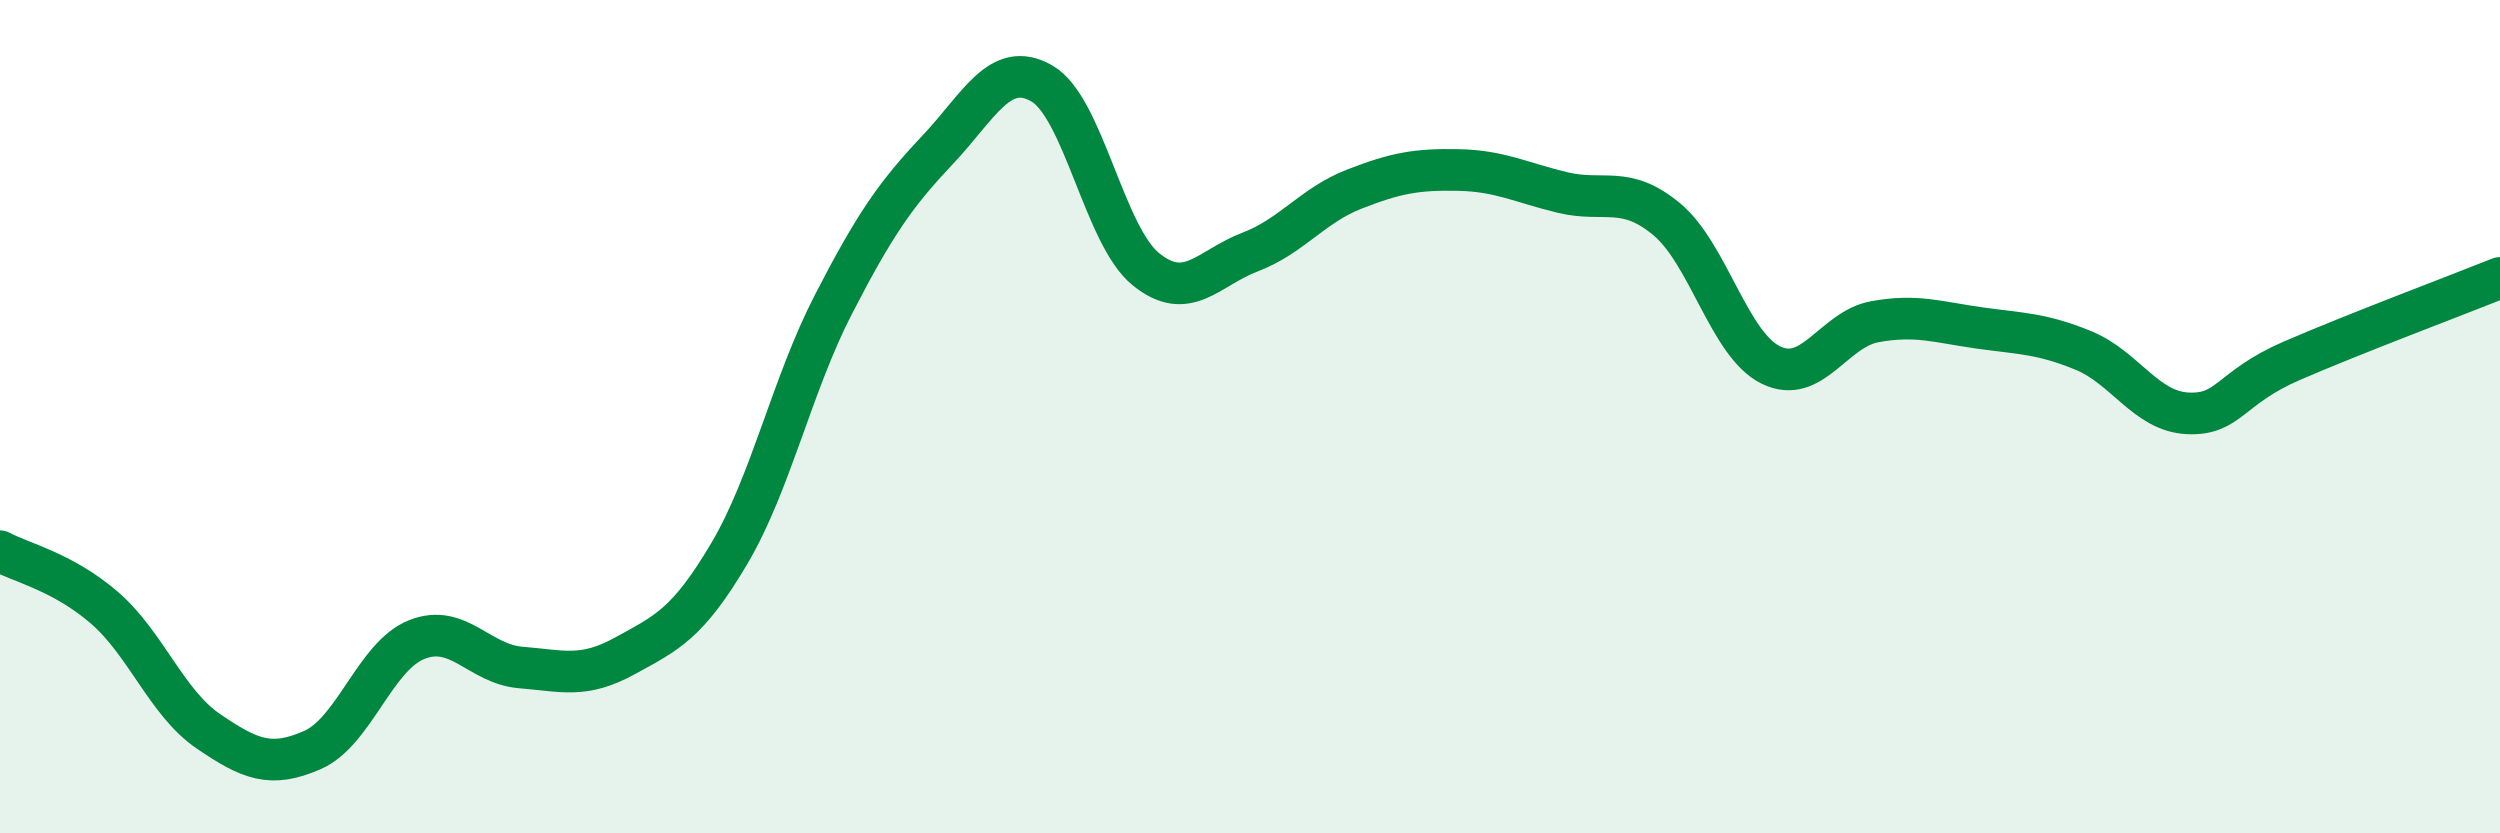
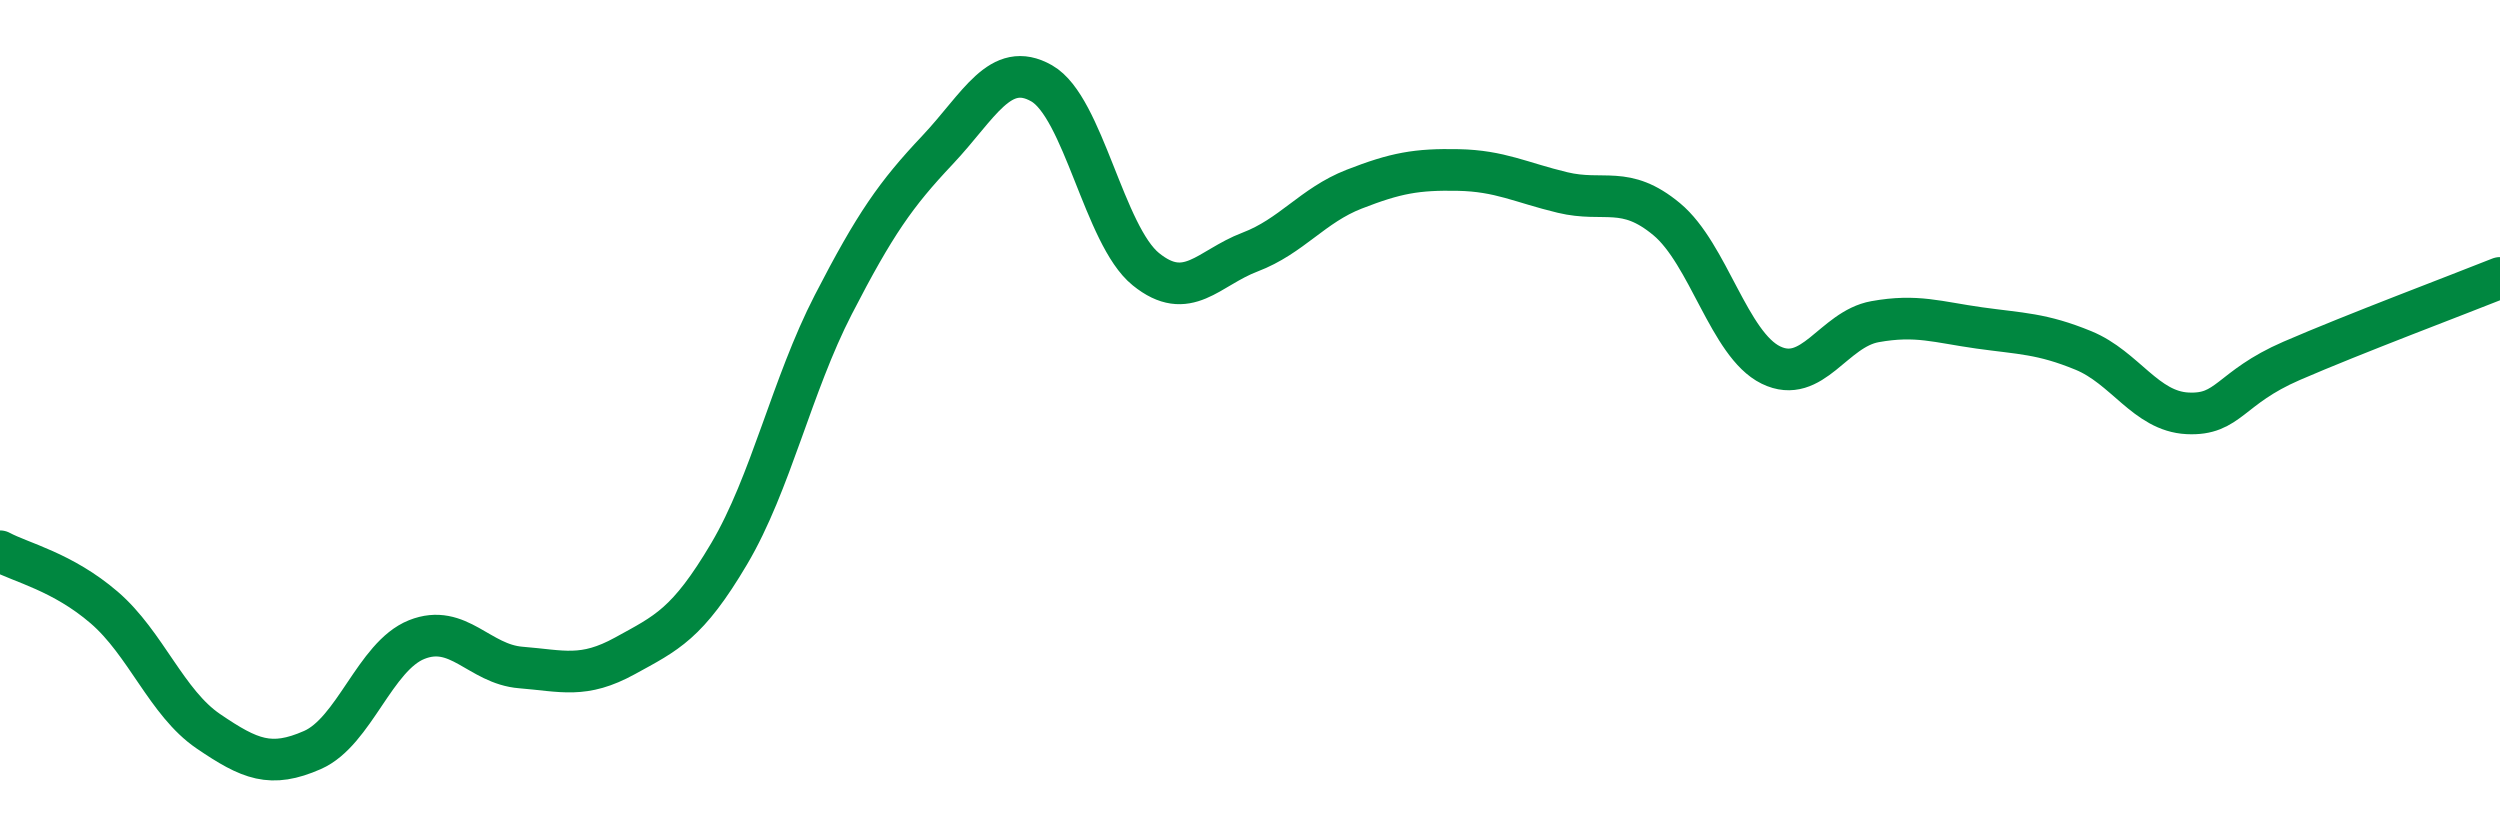
<svg xmlns="http://www.w3.org/2000/svg" width="60" height="20" viewBox="0 0 60 20">
-   <path d="M 0,13.23 C 0.5,13.5 1.5,13.72 2.5,14.58 C 3.5,15.44 4,16.87 5,17.55 C 6,18.23 6.5,18.44 7.5,18 C 8.5,17.56 9,15.75 10,15.35 C 11,14.95 11.5,15.94 12.5,16.02 C 13.5,16.1 14,16.29 15,15.74 C 16,15.19 16.5,14.98 17.5,13.29 C 18.5,11.6 19,9.25 20,7.31 C 21,5.37 21.5,4.66 22.5,3.6 C 23.5,2.54 24,1.43 25,2 C 26,2.57 26.5,5.65 27.5,6.46 C 28.5,7.27 29,6.43 30,6.05 C 31,5.67 31.5,4.93 32.5,4.54 C 33.5,4.15 34,4.06 35,4.08 C 36,4.1 36.5,4.38 37.5,4.62 C 38.5,4.86 39,4.43 40,5.26 C 41,6.09 41.5,8.27 42.5,8.76 C 43.5,9.25 44,7.9 45,7.72 C 46,7.54 46.5,7.73 47.5,7.87 C 48.5,8.01 49,8 50,8.41 C 51,8.82 51.5,9.87 52.5,9.92 C 53.5,9.97 53.5,9.31 55,8.66 C 56.5,8.01 59,7.07 60,6.67L60 20L0 20Z" fill="#008740" opacity="0.1" stroke-linecap="round" stroke-linejoin="round" />
  <path d="M 0,13.23 C 0.5,13.5 1.5,13.72 2.5,14.58 C 3.5,15.44 4,16.87 5,17.55 C 6,18.23 6.5,18.44 7.5,18 C 8.5,17.56 9,15.75 10,15.35 C 11,14.95 11.5,15.94 12.5,16.02 C 13.5,16.1 14,16.29 15,15.74 C 16,15.19 16.5,14.98 17.5,13.29 C 18.5,11.6 19,9.25 20,7.31 C 21,5.37 21.5,4.66 22.5,3.6 C 23.5,2.54 24,1.43 25,2 C 26,2.57 26.5,5.65 27.5,6.46 C 28.5,7.27 29,6.43 30,6.05 C 31,5.67 31.5,4.93 32.5,4.54 C 33.5,4.15 34,4.06 35,4.08 C 36,4.1 36.5,4.38 37.5,4.62 C 38.5,4.86 39,4.43 40,5.26 C 41,6.09 41.5,8.27 42.5,8.76 C 43.5,9.25 44,7.9 45,7.72 C 46,7.54 46.5,7.73 47.5,7.87 C 48.5,8.01 49,8 50,8.41 C 51,8.82 51.5,9.87 52.5,9.92 C 53.5,9.97 53.5,9.31 55,8.66 C 56.5,8.01 59,7.07 60,6.67" stroke="#008740" stroke-width="1" fill="none" stroke-linecap="round" stroke-linejoin="round" />
</svg>